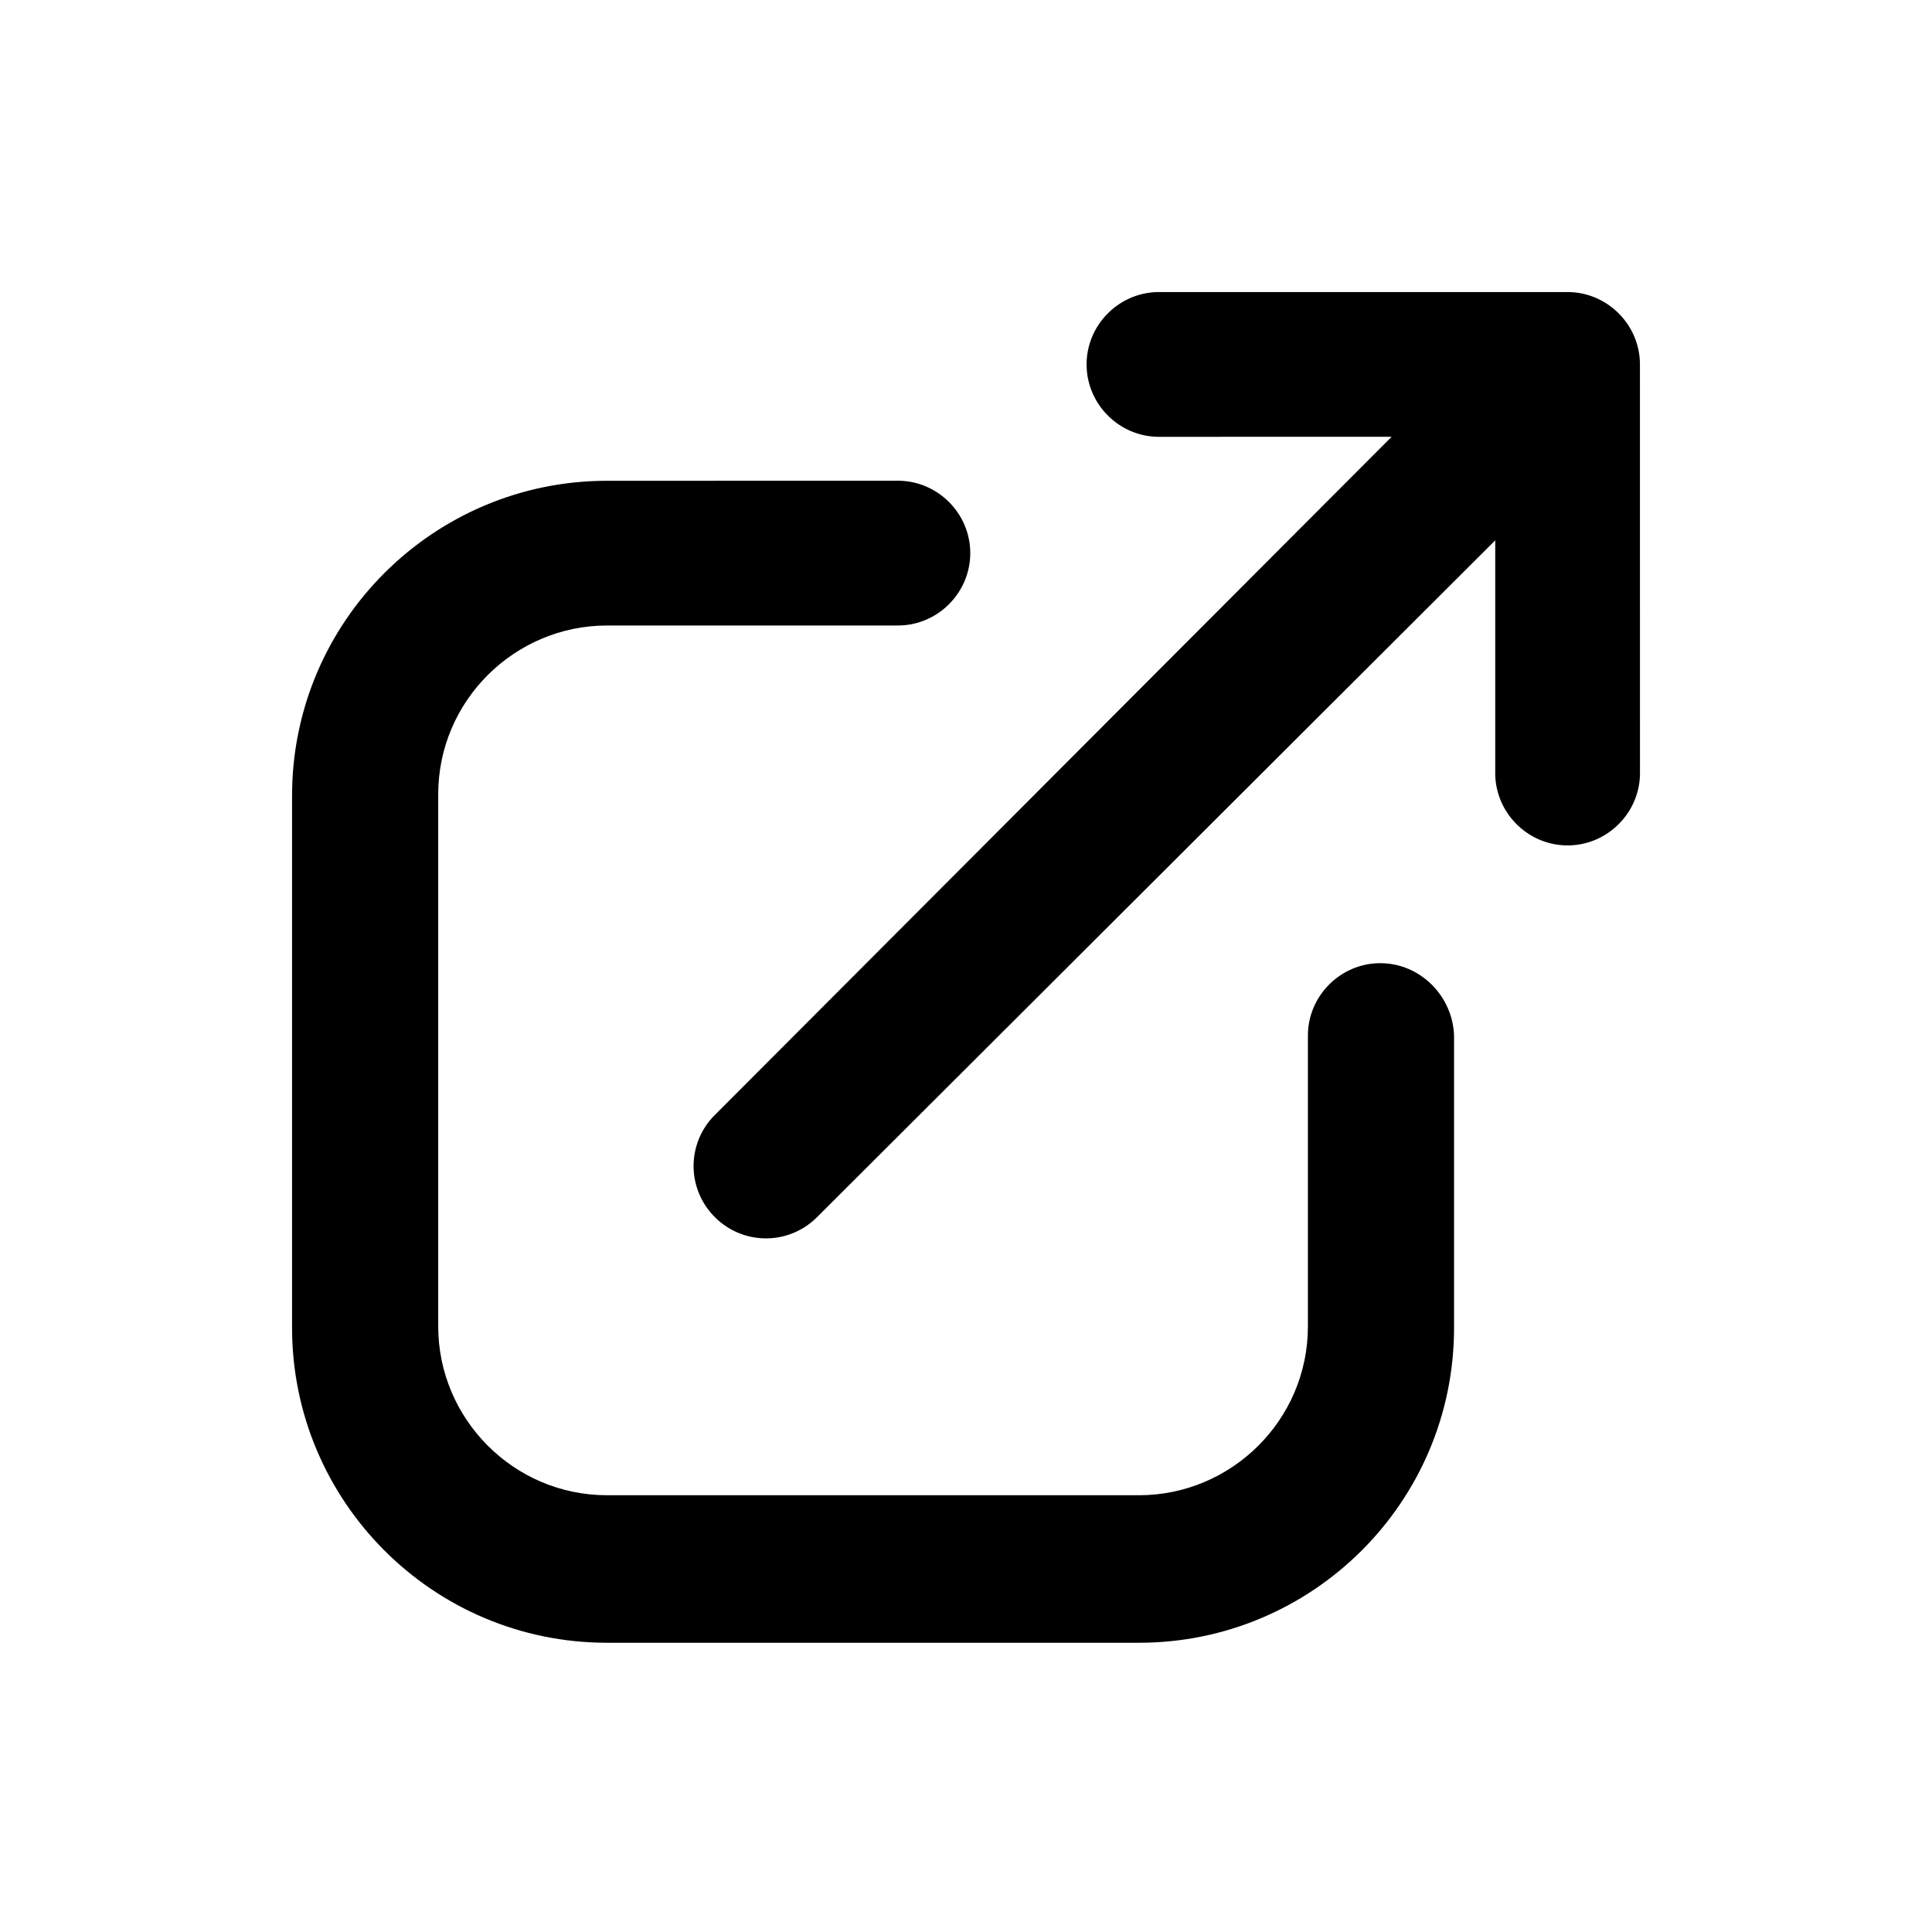
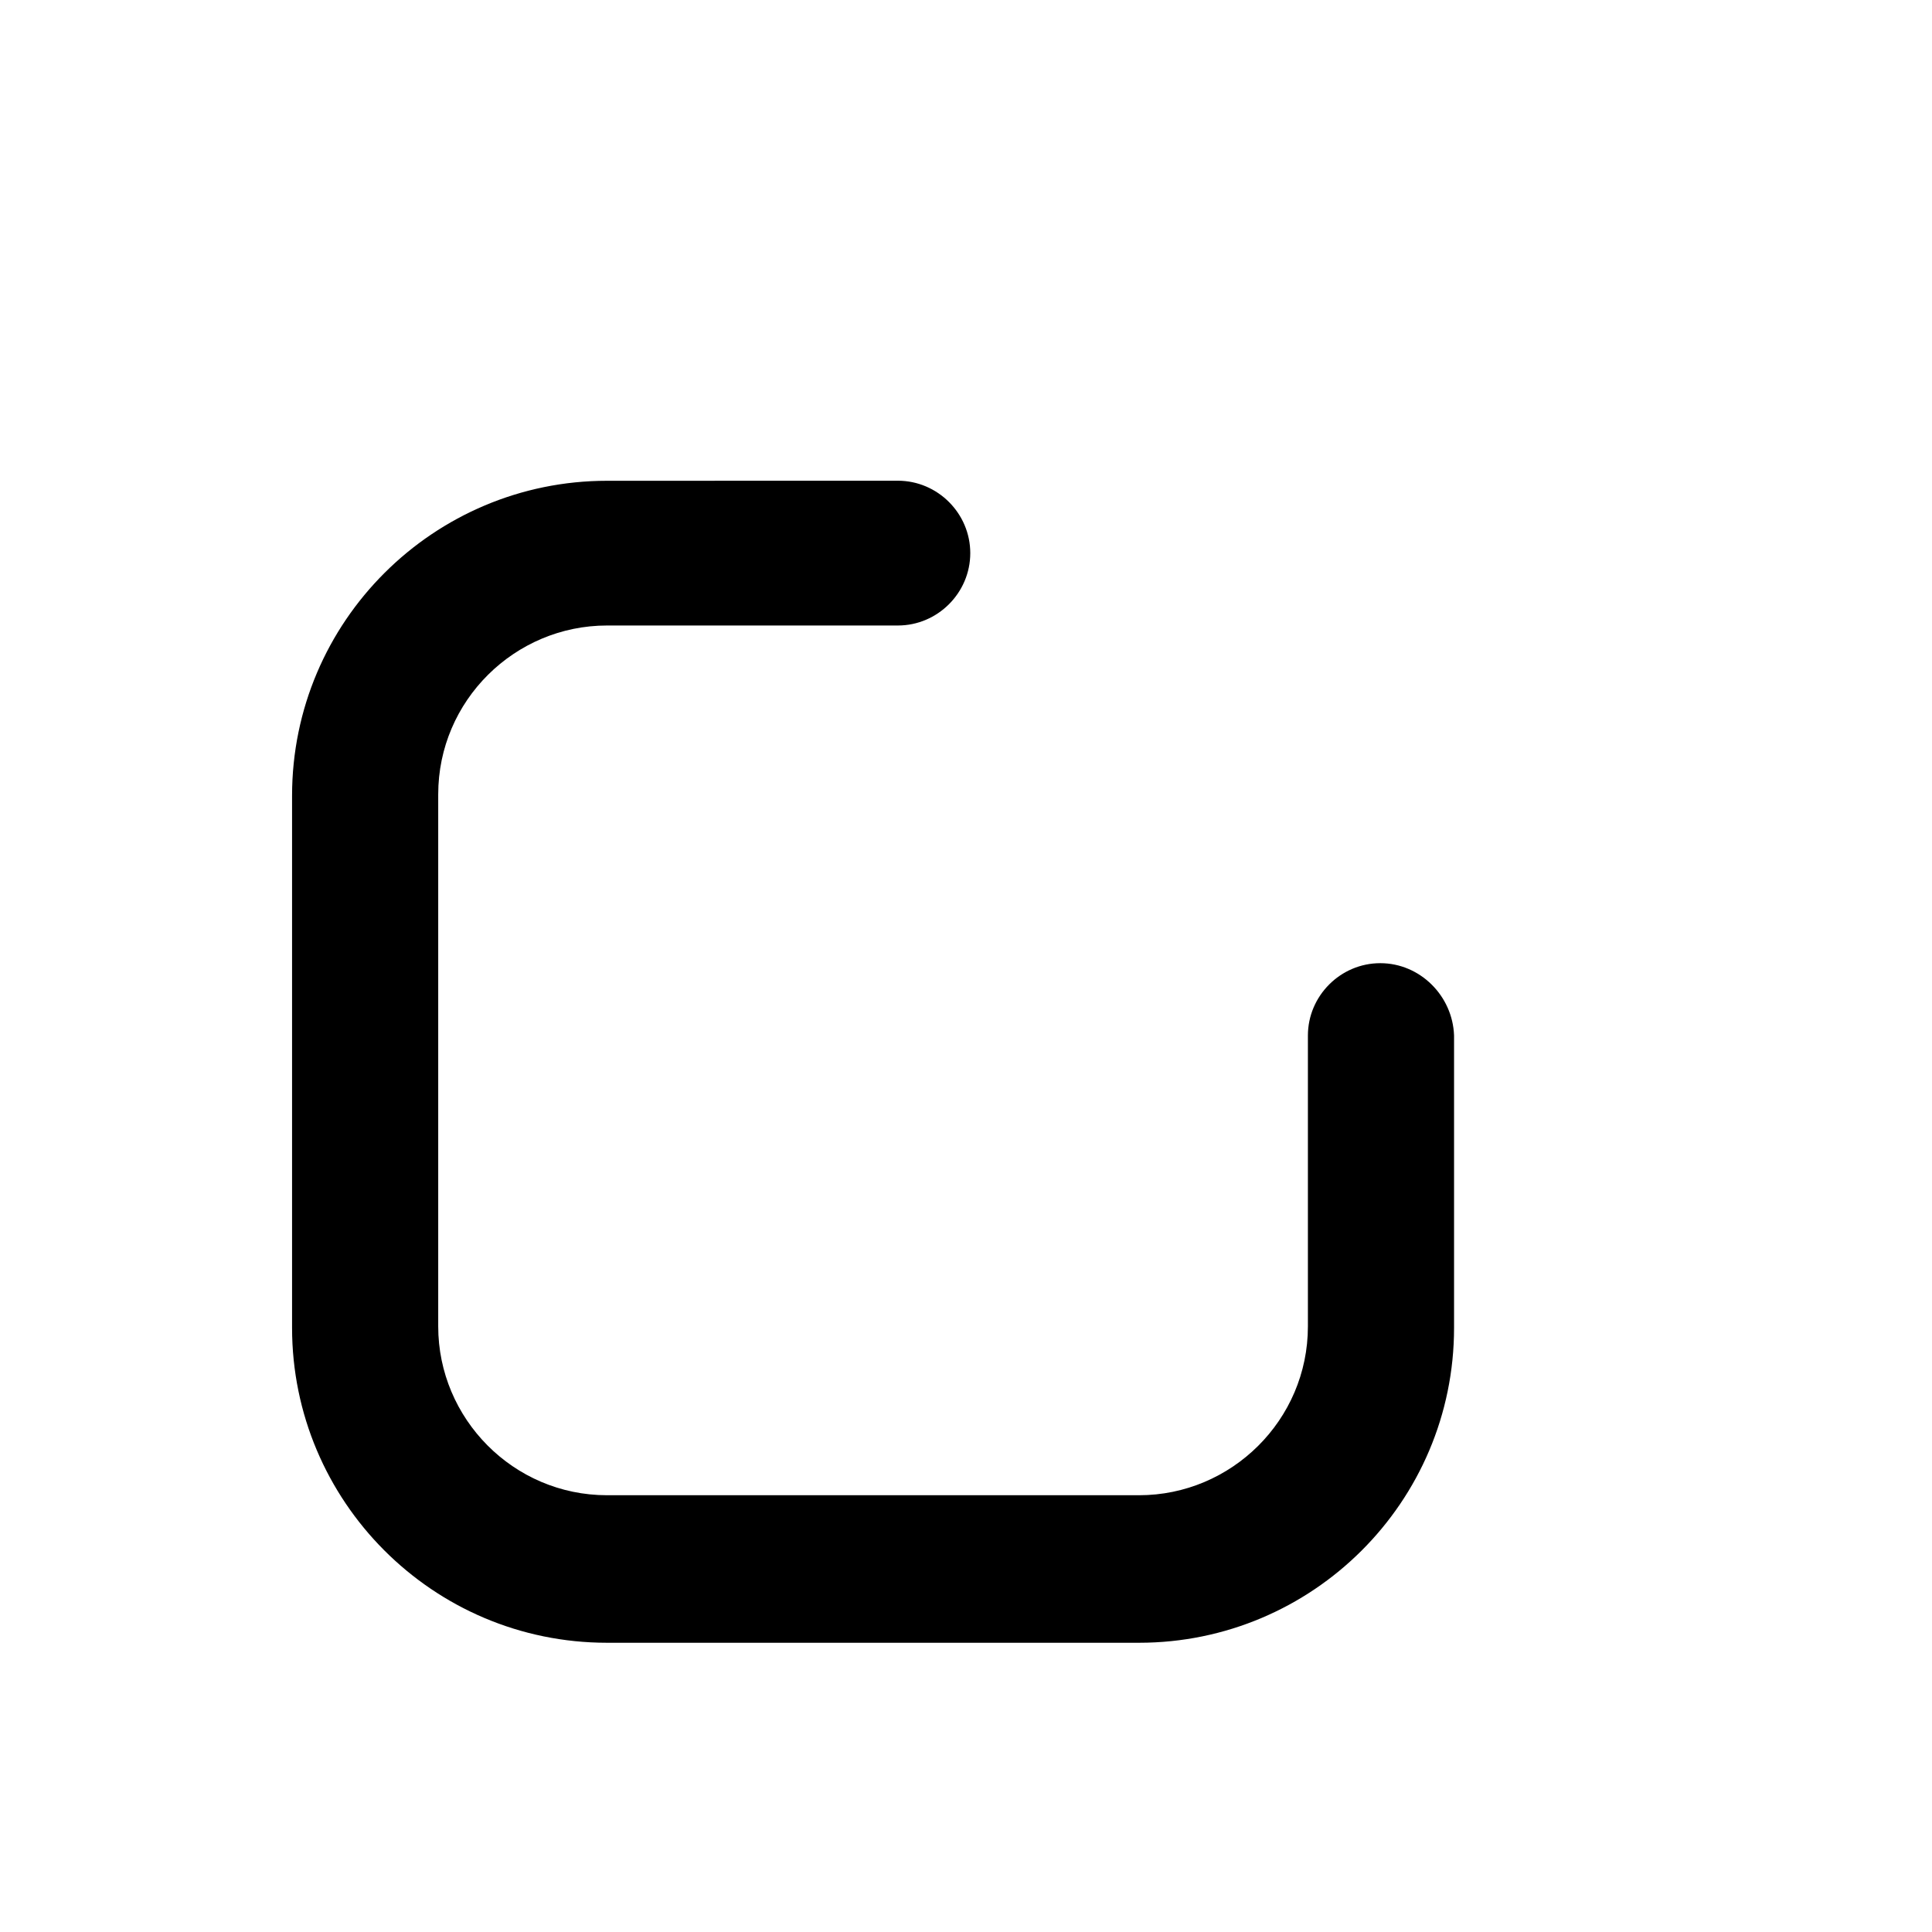
<svg xmlns="http://www.w3.org/2000/svg" viewBox="0 0 128 128">
-   <path d="M103.854 19.35H76.785c-2.633 0-4.795 2.163-4.795 4.795 0 2.633 2.162 4.796 4.795 4.796l15.414-.004L47.362 73.87a4.765 4.765 0 0 0 0 6.767 4.773 4.773 0 0 0 6.771 0L99.063 35.8v15.415c0 2.632 2.162 4.795 4.795 4.795 2.632 0 4.795-2.163 4.795-4.795l-.003-27.07c0-2.632-2.163-4.795-4.796-4.795Z" />
  <path d="M91.447 63.813c-2.633 0-4.795 2.163-4.795 4.795v19.27c0 6.206-5.075 11.185-11.184 11.185h-35.25c-6.206 0-11.185-5.075-11.185-11.185V52.625c0-6.206 5.075-11.184 11.184-11.184h19.27c2.633 0 4.796-2.163 4.796-4.796 0-2.633-2.163-4.796-4.796-4.796l-19.27.004c-11.467 0-20.867 9.305-20.867 20.867v35.25c0 11.467 9.305 20.867 20.867 20.867h35.25c11.468 0 20.868-9.304 20.868-20.867V68.604c-.092-2.629-2.255-4.791-4.888-4.791Z" />
</svg>